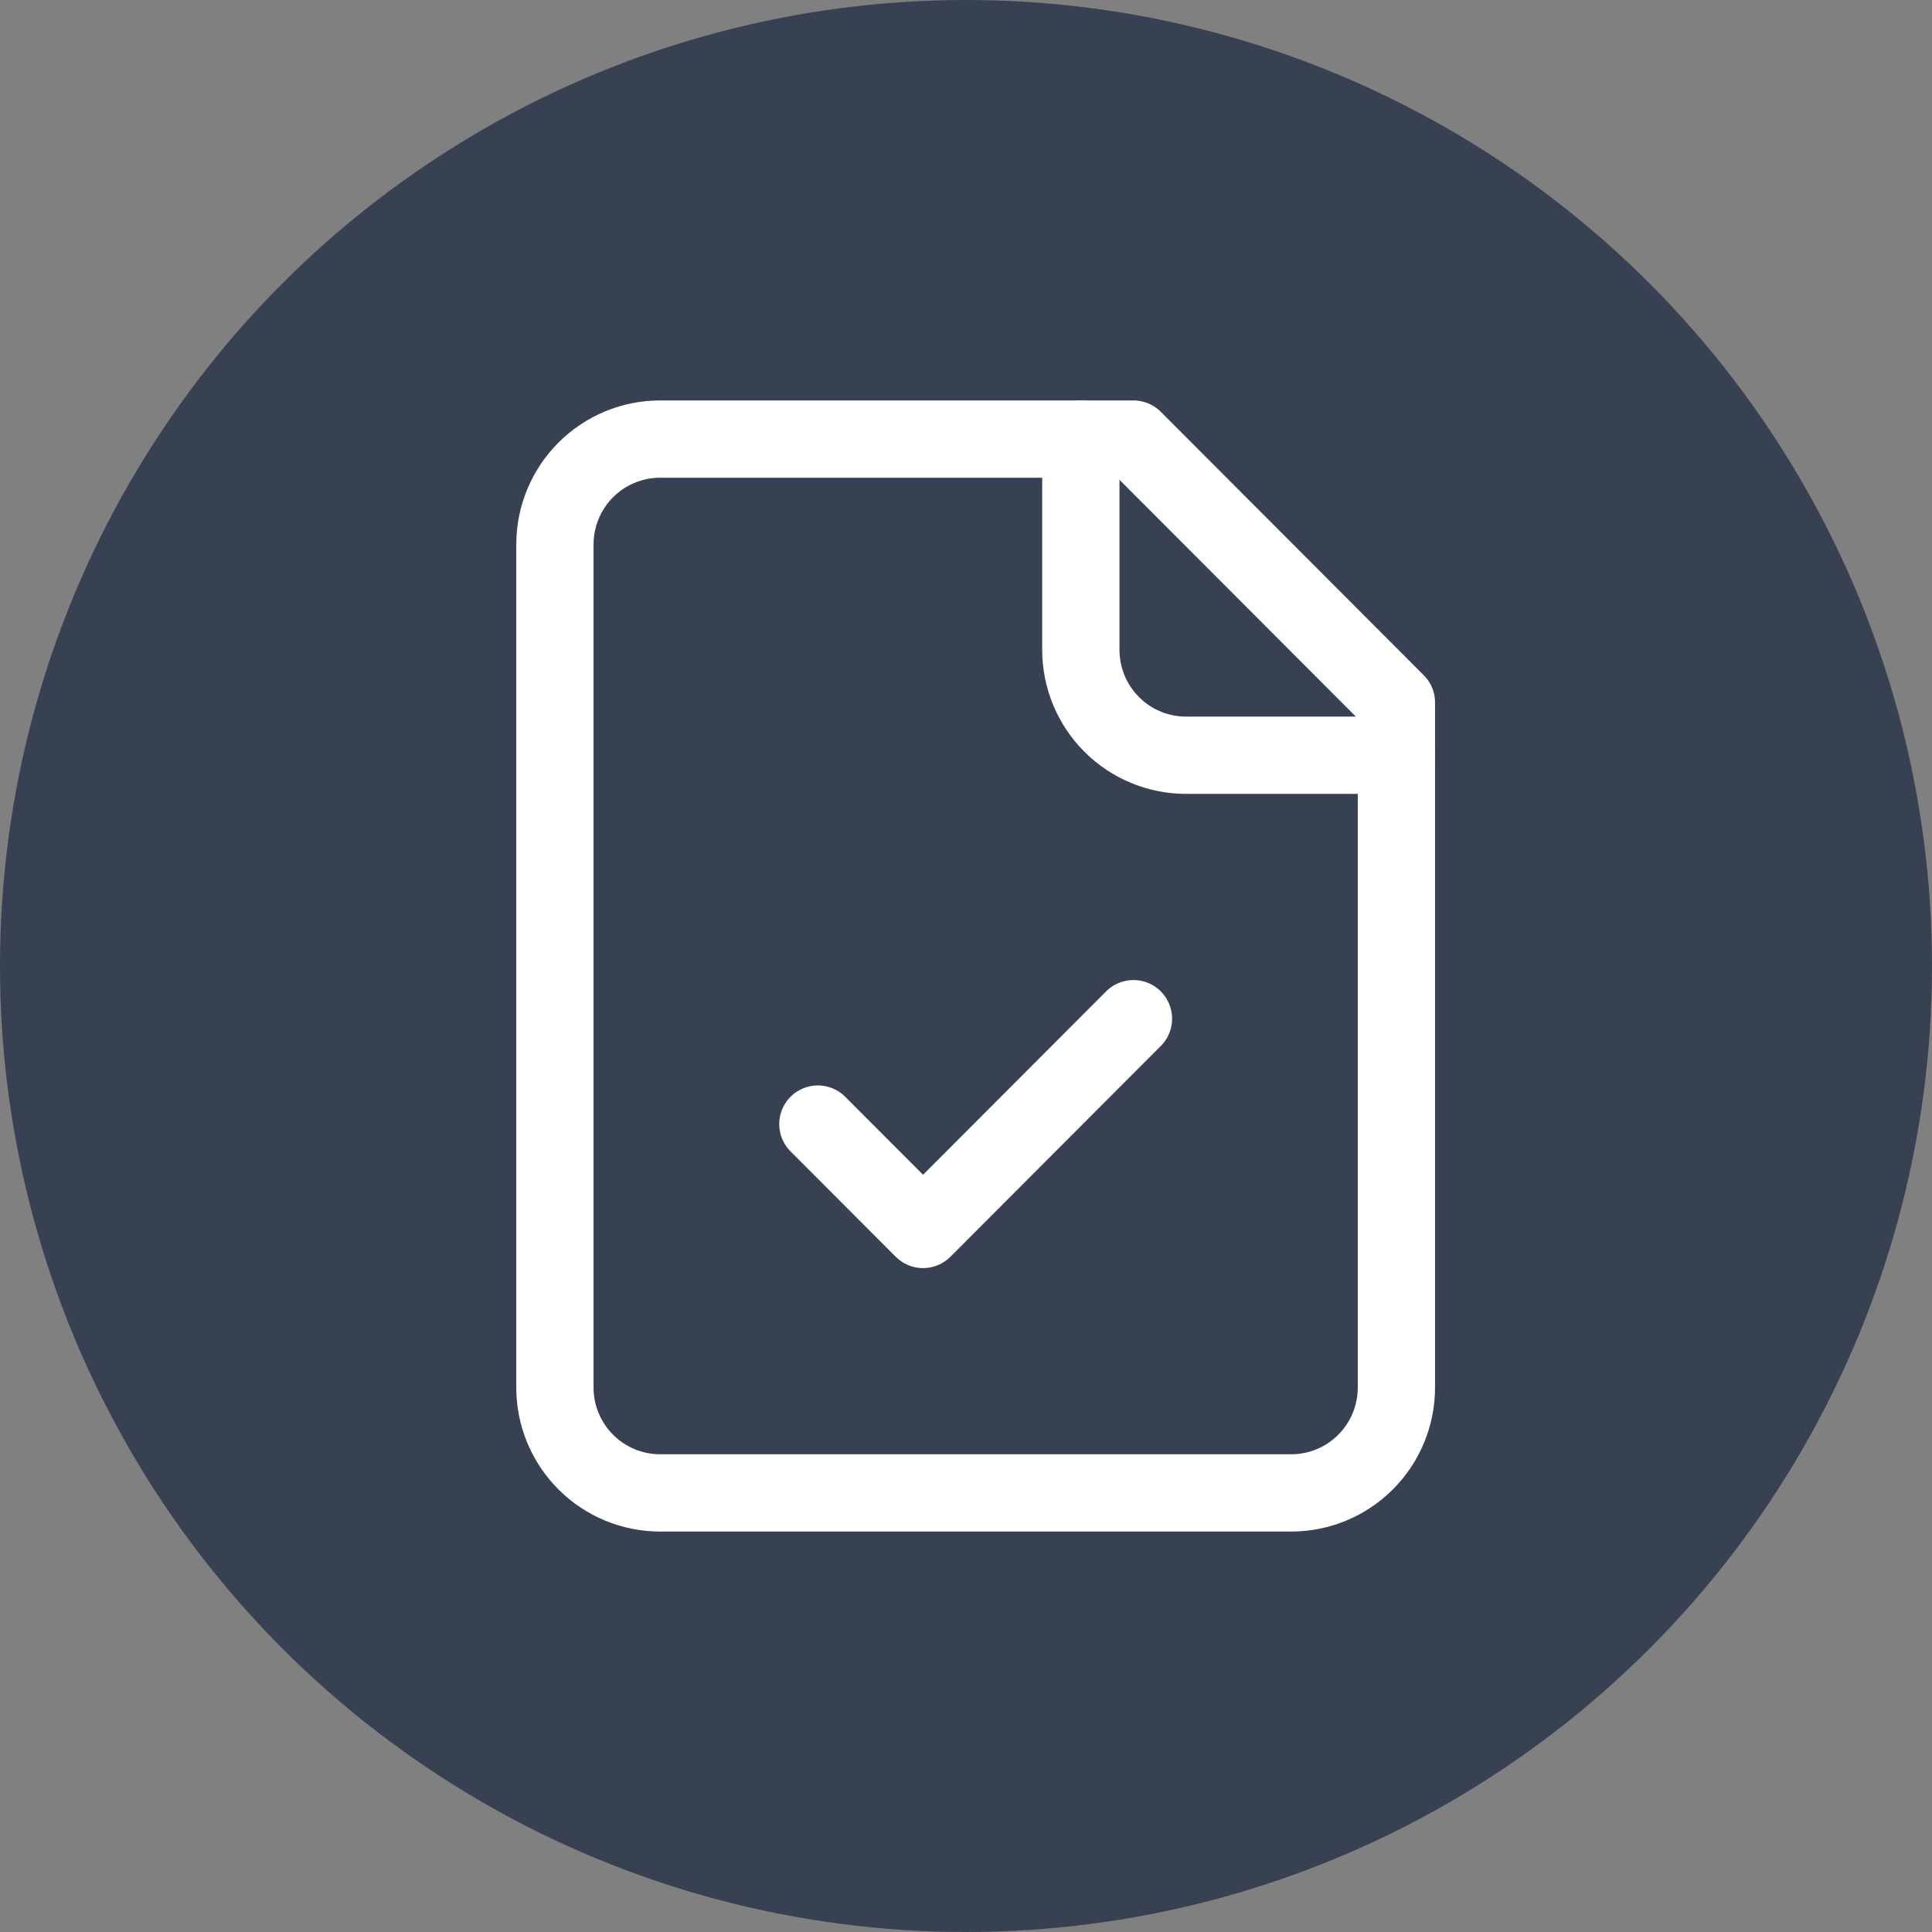
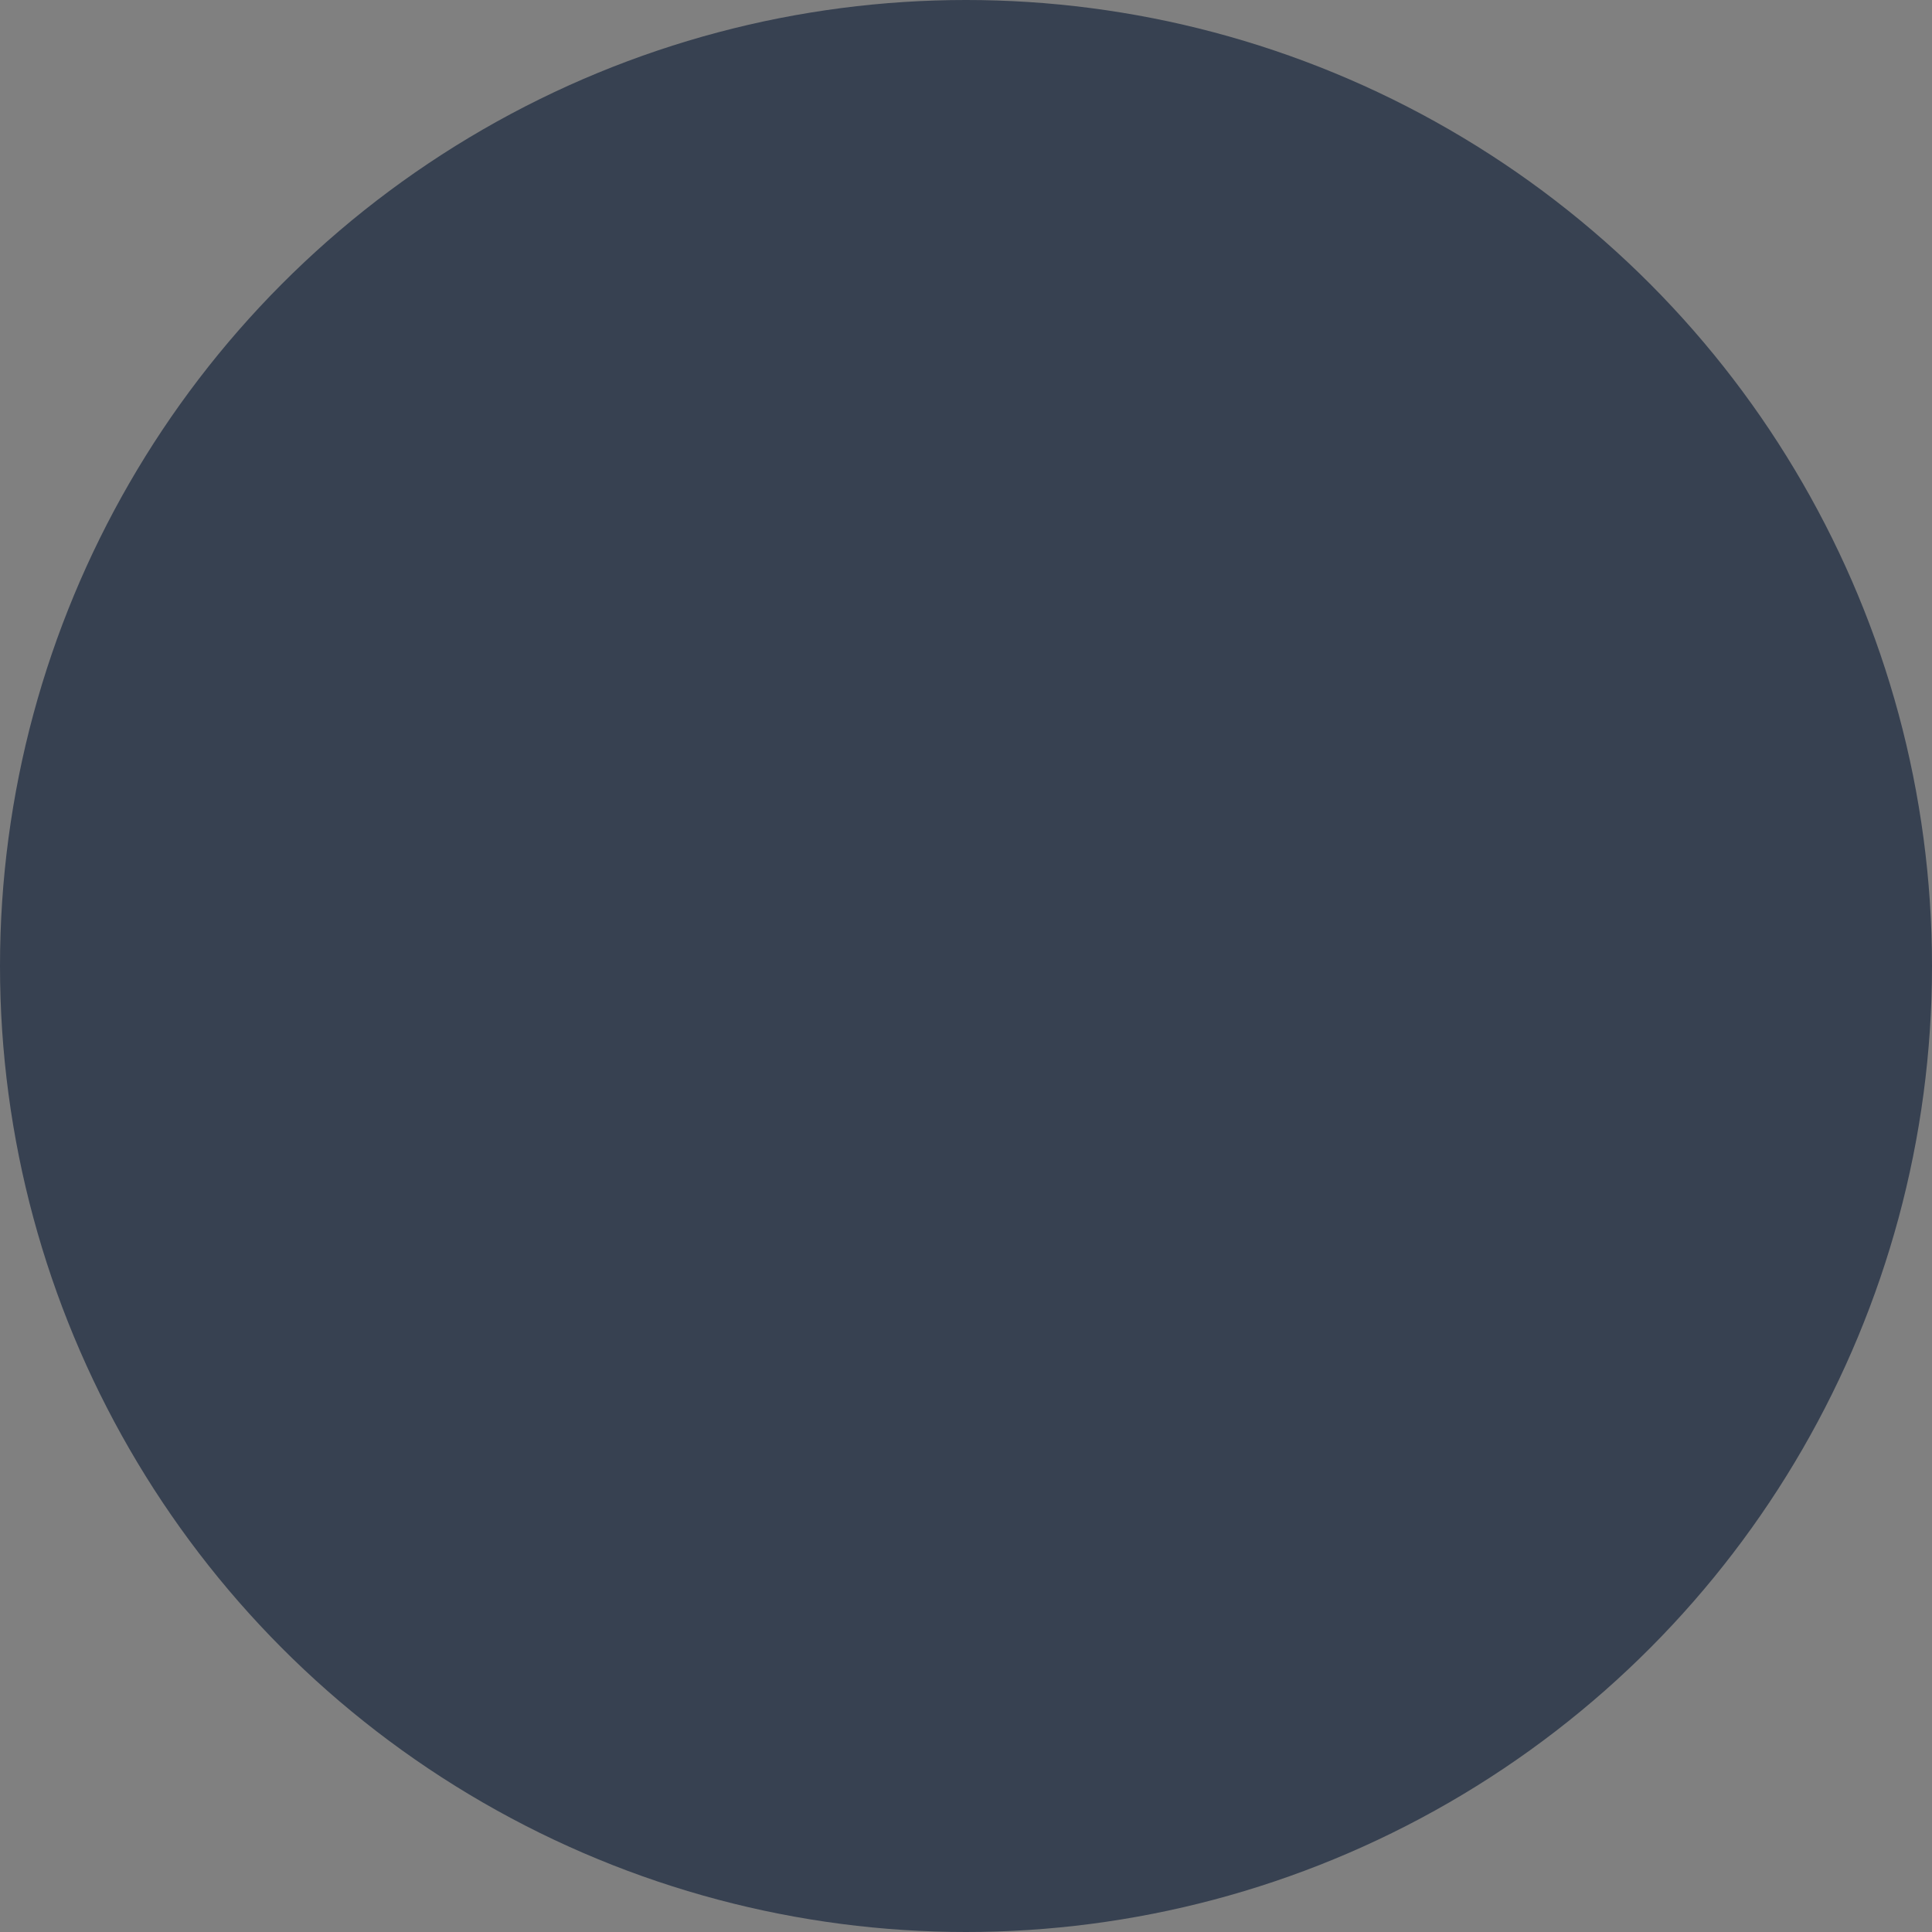
<svg xmlns="http://www.w3.org/2000/svg" width="100" height="100" viewBox="0 0 100 100" fill="none">
  <rect x="0" y="0" width="100" height="100" fill="#808080" stroke="none" />
  <circle cx="50" cy="50" r="50" fill="#374151" />
  <g clip-path="url(#clip0_72_1688)">
-     <path d="M58.667 22.727H34.167C32.723 22.727 31.338 23.302 30.317 24.325C29.296 25.348 28.722 26.735 28.722 28.182V71.818C28.722 73.265 29.296 74.652 30.317 75.675C31.338 76.698 32.723 77.273 34.167 77.273H66.833C68.277 77.273 69.662 76.698 70.683 75.675C71.704 74.652 72.278 73.265 72.278 71.818V36.364L58.667 22.727Z" stroke="white" stroke-width="4" stroke-linecap="round" stroke-linejoin="round" />
+     <path d="M58.667 22.727H34.167C32.723 22.727 31.338 23.302 30.317 24.325C29.296 25.348 28.722 26.735 28.722 28.182V71.818C28.722 73.265 29.296 74.652 30.317 75.675H66.833C68.277 77.273 69.662 76.698 70.683 75.675C71.704 74.652 72.278 73.265 72.278 71.818V36.364L58.667 22.727Z" stroke="white" stroke-width="4" stroke-linecap="round" stroke-linejoin="round" />
    <path d="M55.944 22.727V33.636C55.944 35.083 56.518 36.47 57.539 37.493C58.56 38.516 59.945 39.091 61.389 39.091H72.278" stroke="white" stroke-width="4" stroke-linecap="round" stroke-linejoin="round" />
    <path d="M42.333 58.182L47.778 63.636L58.667 52.727" stroke="white" stroke-width="4" stroke-linecap="round" stroke-linejoin="round" />
  </g>
  <defs>
    <clipPath id="clip0_72_1688">
-       <rect width="49" height="60" fill="white" transform="translate(26 20)" />
-     </clipPath>
+       </clipPath>
  </defs>
</svg>